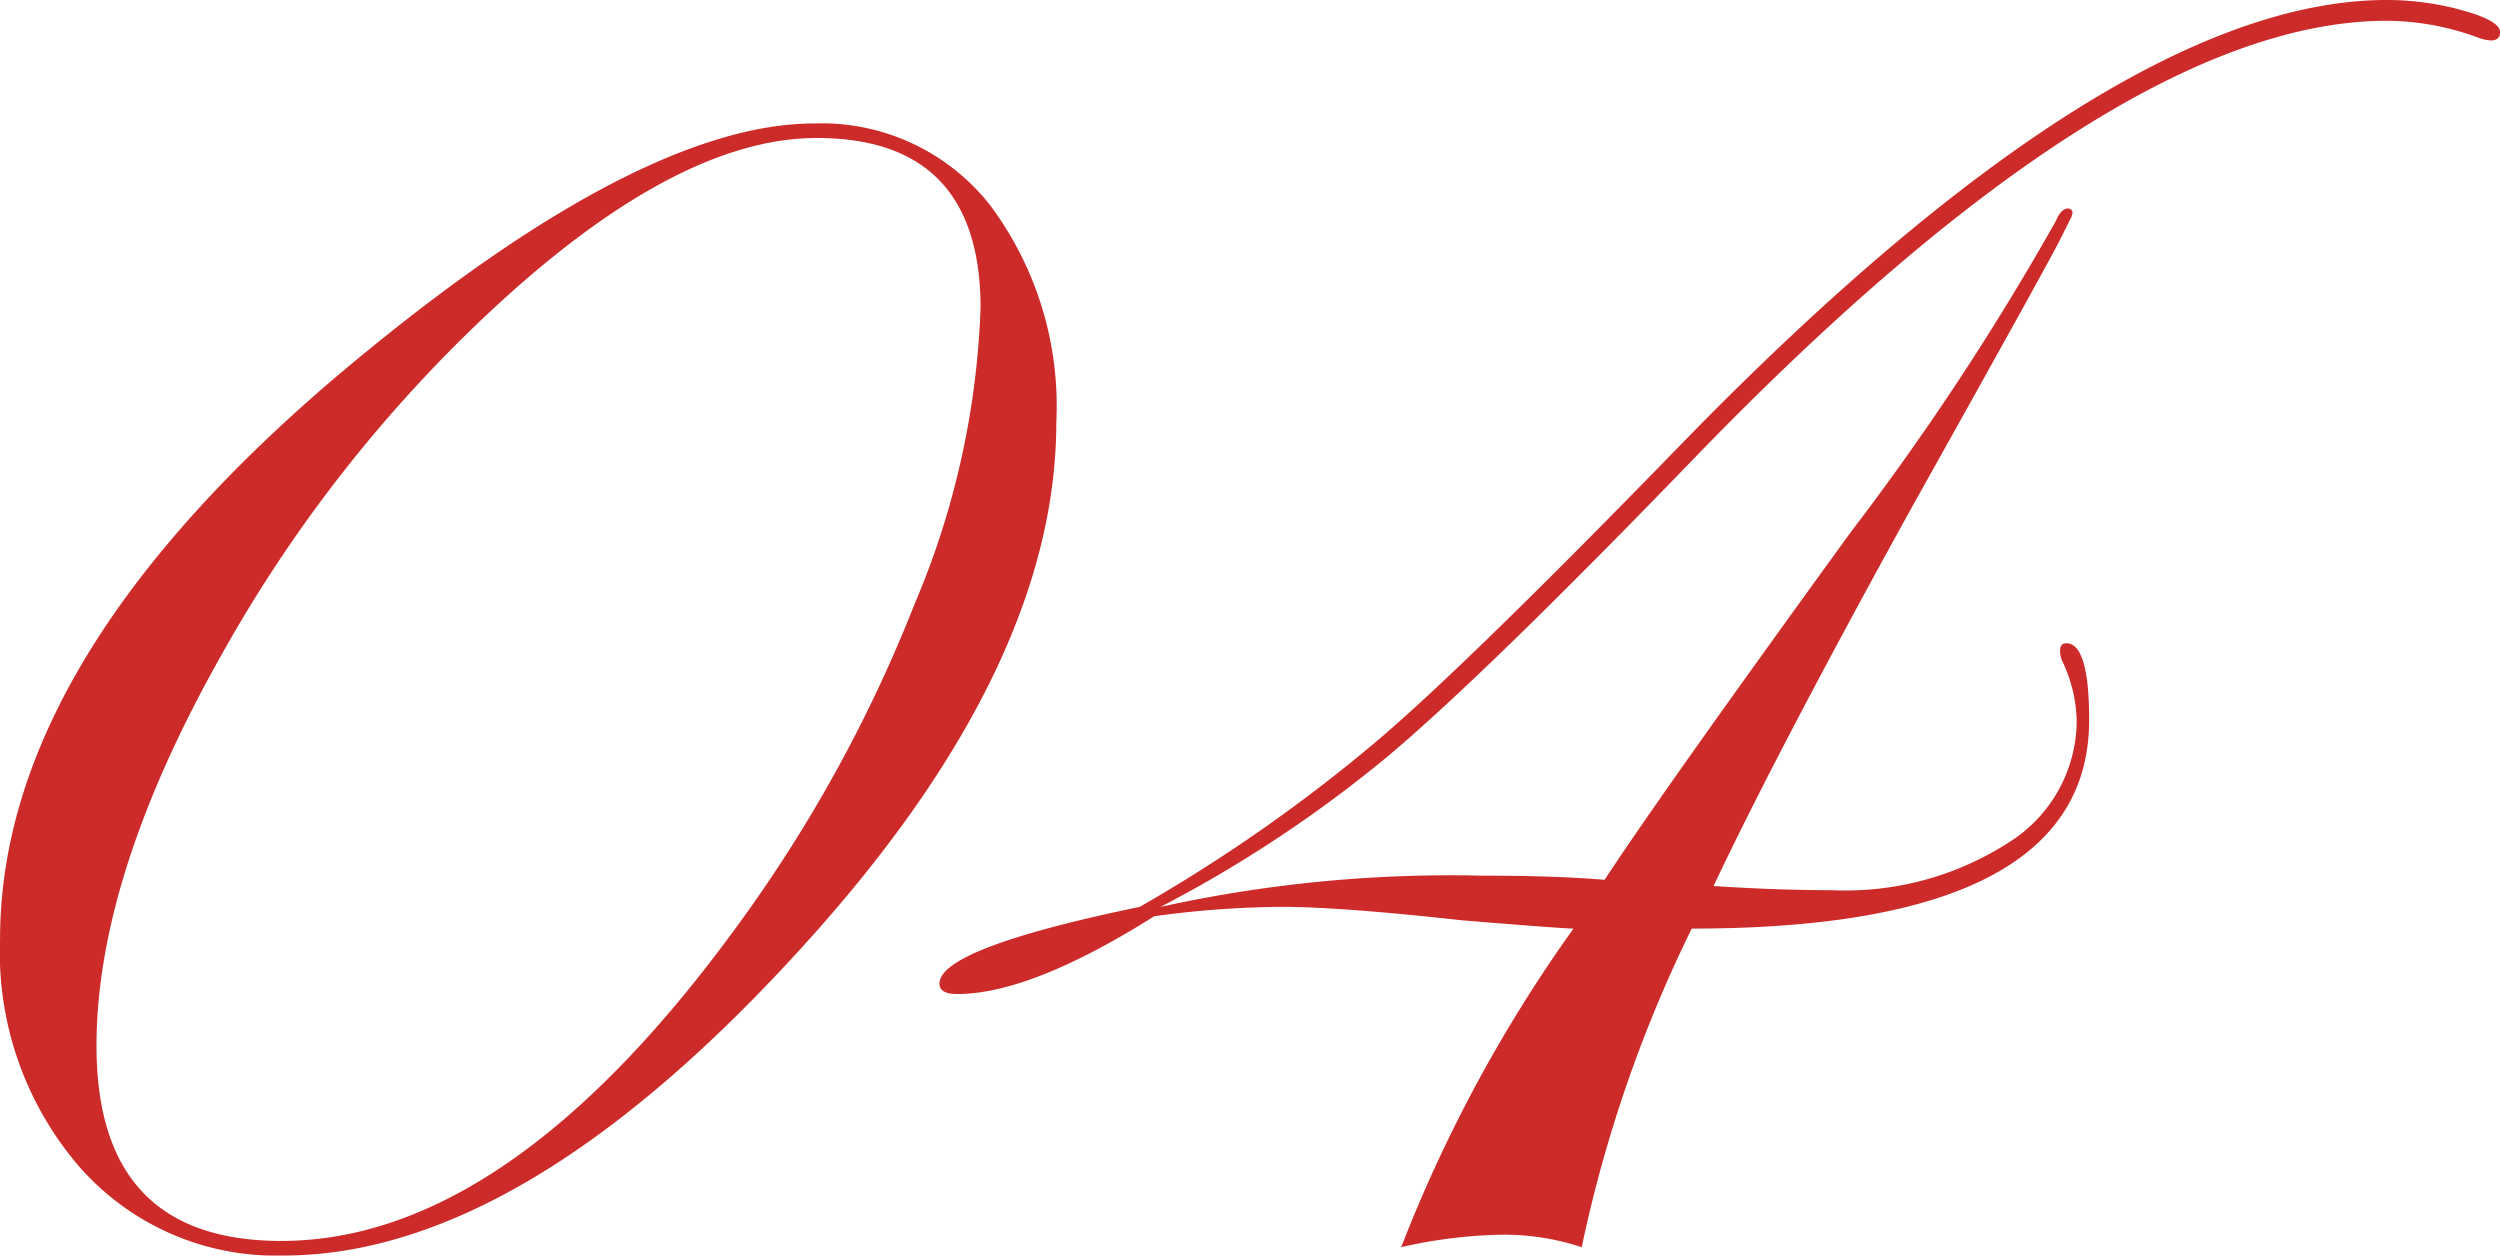
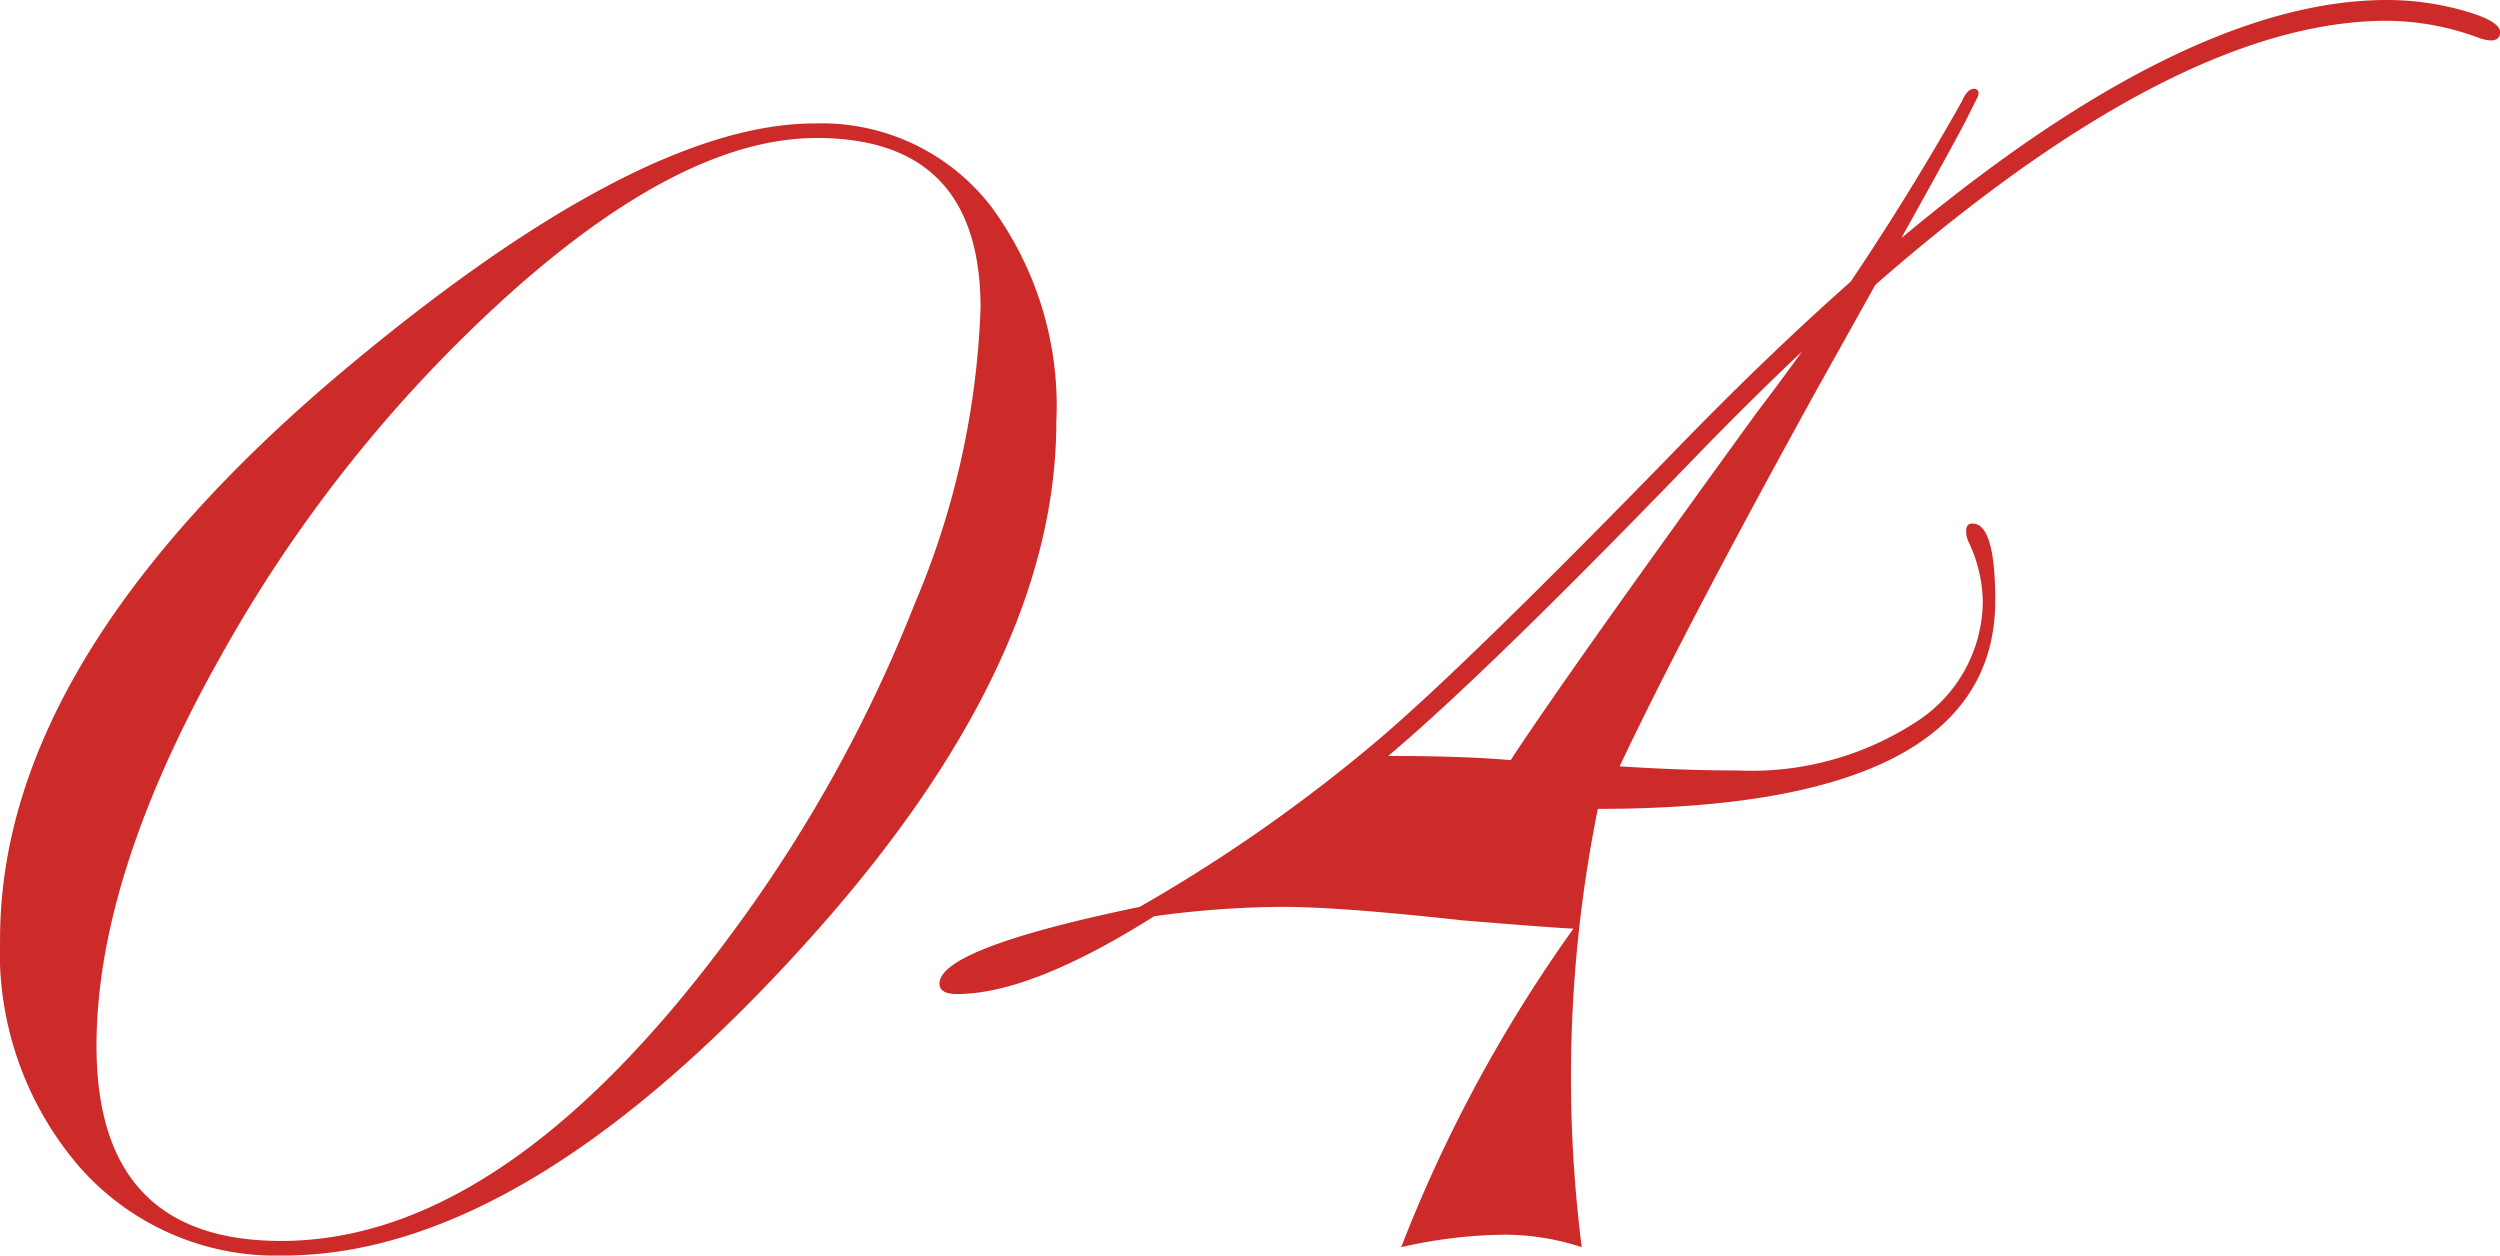
<svg xmlns="http://www.w3.org/2000/svg" width="80" height="40.176" viewBox="0 0 80 40.176">
-   <path id="パス_3828" data-name="パス 3828" d="M42.9-26.264q0,7.6-7.6,16.2Q26.031.4,18.162.4A8.358,8.358,0,0,1,11.638-2.44,10.518,10.518,0,0,1,9.1-9.729q0-8.932,10.957-18.162,9.463-7.936,15.107-7.936A6.853,6.853,0,0,1,40.79-33.2,10.746,10.746,0,0,1,42.9-26.264Zm-2.424-3.652q0-5.445-5.246-5.445-4.283,0-9.895,5.047A45.159,45.159,0,0,0,16.17-18.793q-3.984,7.072-3.984,12.484,0,6.242,5.91,6.242,7.3,0,14.676-10.193a45.875,45.875,0,0,0,5.595-10.193A26.474,26.474,0,0,0,40.475-29.916ZM89.1-38.748q0,.266-.3.266a1.407,1.407,0,0,1-.332-.066,8.588,8.588,0,0,0-2.988-.564q-8.633,0-22.18,14.012-6.641,6.873-9.778,9.513a41.036,41.036,0,0,1-7.288,4.831,43.132,43.132,0,0,1,10.293-1q2.357,0,3.918.133,1.826-2.789,7.9-11.156a85.413,85.413,0,0,0,6.541-9.928q.166-.4.4-.4.133.033.133.133a.51.51,0,0,1-.066.2l-.332.664q-.4.8-4.781,8.633-4.217,7.637-6.309,12.053,2.025.133,3.785.133a9.642,9.642,0,0,0,5.661-1.527,4.613,4.613,0,0,0,2.175-3.918,4.641,4.641,0,0,0-.465-1.893.739.739,0,0,1-.066-.332q0-.232.2-.232.73,0,.73,2.457,0,6.674-12.717,6.674A43.27,43.27,0,0,0,59.713.133a7.925,7.925,0,0,0-2.457-.4,15.376,15.376,0,0,0-3.32.4,46.219,46.219,0,0,1,5.512-10.193q-.73-.033-3.553-.266-3.918-.432-5.777-.432a31.394,31.394,0,0,0-4.084.3q-3.951,2.49-6.309,2.49-.564,0-.564-.332,0-1.129,6.408-2.457A51.065,51.065,0,0,0,53.2-16.1q2.889-2.457,9.762-9.529Q76.746-39.777,85.478-39.777a9.016,9.016,0,0,1,2.424.332Q89.1-39.113,89.1-38.748Z" transform="translate(-9.098 39.777)" fill="#cc2b2a" />
+   <path id="パス_3828" data-name="パス 3828" d="M42.9-26.264q0,7.6-7.6,16.2Q26.031.4,18.162.4A8.358,8.358,0,0,1,11.638-2.44,10.518,10.518,0,0,1,9.1-9.729q0-8.932,10.957-18.162,9.463-7.936,15.107-7.936A6.853,6.853,0,0,1,40.79-33.2,10.746,10.746,0,0,1,42.9-26.264Zm-2.424-3.652q0-5.445-5.246-5.445-4.283,0-9.895,5.047A45.159,45.159,0,0,0,16.17-18.793q-3.984,7.072-3.984,12.484,0,6.242,5.91,6.242,7.3,0,14.676-10.193a45.875,45.875,0,0,0,5.595-10.193A26.474,26.474,0,0,0,40.475-29.916ZM89.1-38.748q0,.266-.3.266a1.407,1.407,0,0,1-.332-.066,8.588,8.588,0,0,0-2.988-.564q-8.633,0-22.18,14.012-6.641,6.873-9.778,9.513q2.357,0,3.918.133,1.826-2.789,7.9-11.156a85.413,85.413,0,0,0,6.541-9.928q.166-.4.4-.4.133.033.133.133a.51.51,0,0,1-.066.2l-.332.664q-.4.8-4.781,8.633-4.217,7.637-6.309,12.053,2.025.133,3.785.133a9.642,9.642,0,0,0,5.661-1.527,4.613,4.613,0,0,0,2.175-3.918,4.641,4.641,0,0,0-.465-1.893.739.739,0,0,1-.066-.332q0-.232.2-.232.73,0,.73,2.457,0,6.674-12.717,6.674A43.27,43.27,0,0,0,59.713.133a7.925,7.925,0,0,0-2.457-.4,15.376,15.376,0,0,0-3.32.4,46.219,46.219,0,0,1,5.512-10.193q-.73-.033-3.553-.266-3.918-.432-5.777-.432a31.394,31.394,0,0,0-4.084.3q-3.951,2.49-6.309,2.49-.564,0-.564-.332,0-1.129,6.408-2.457A51.065,51.065,0,0,0,53.2-16.1q2.889-2.457,9.762-9.529Q76.746-39.777,85.478-39.777a9.016,9.016,0,0,1,2.424.332Q89.1-39.113,89.1-38.748Z" transform="translate(-9.098 39.777)" fill="#cc2b2a" />
</svg>